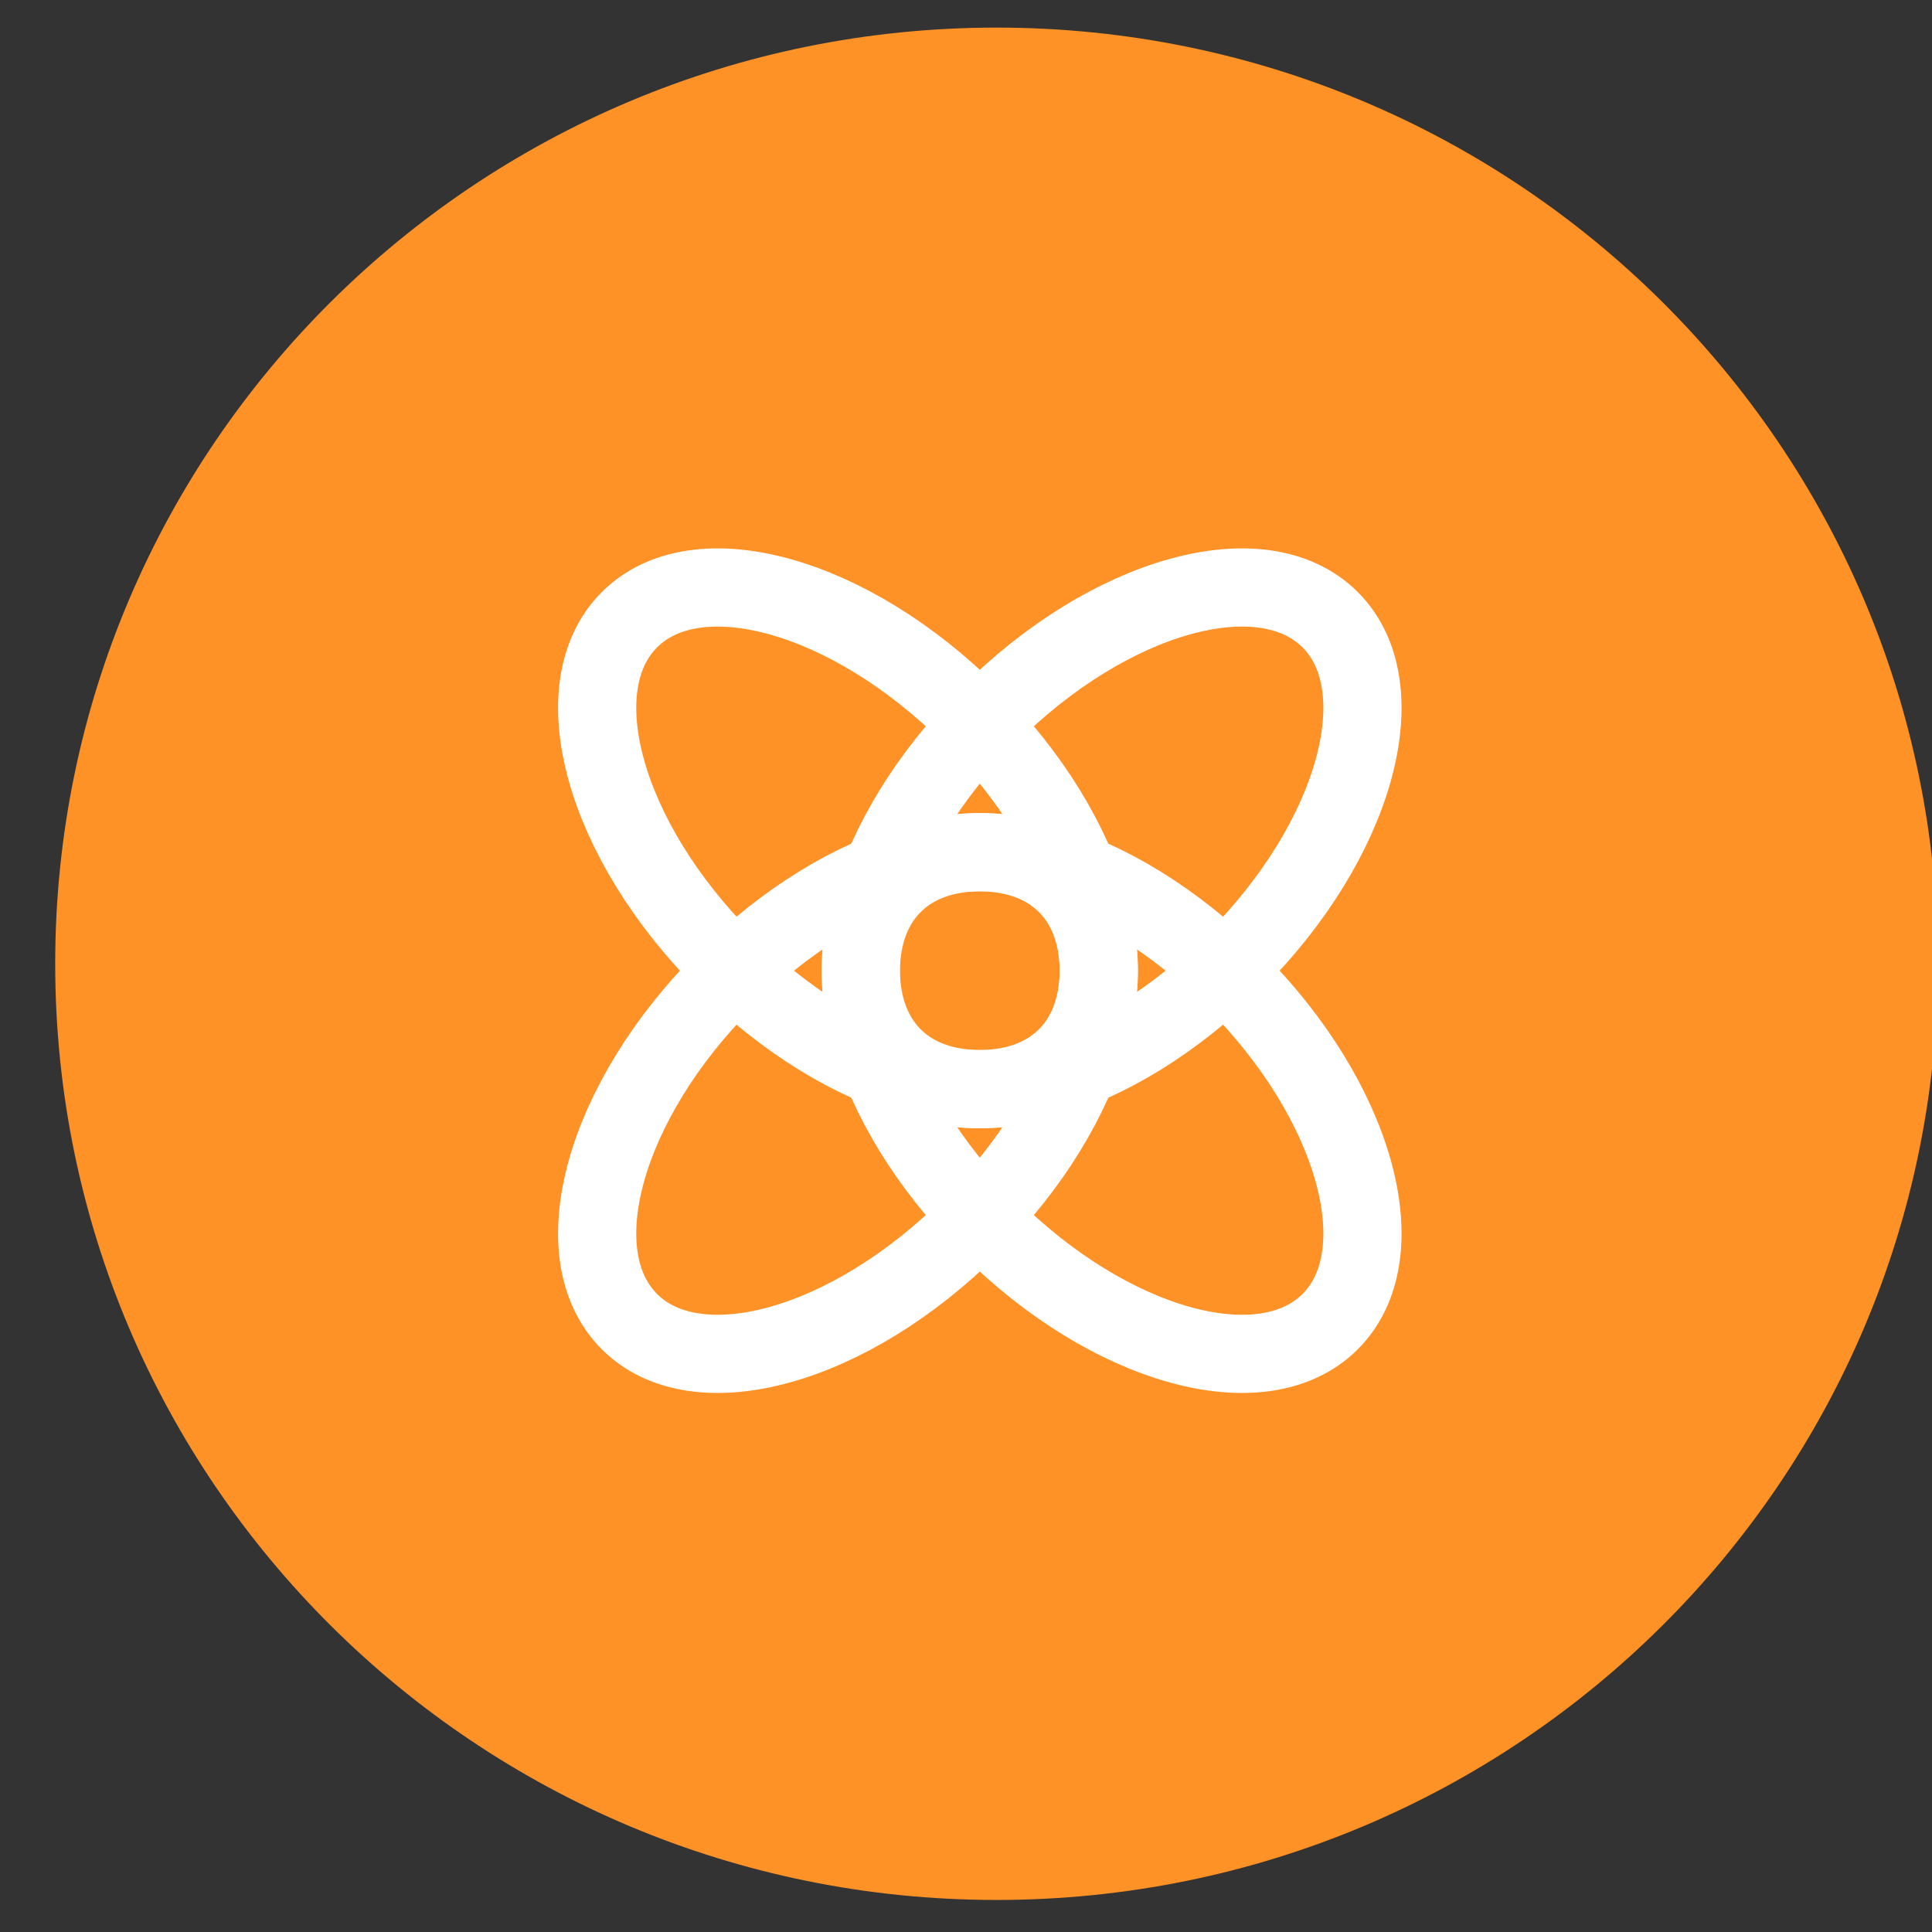
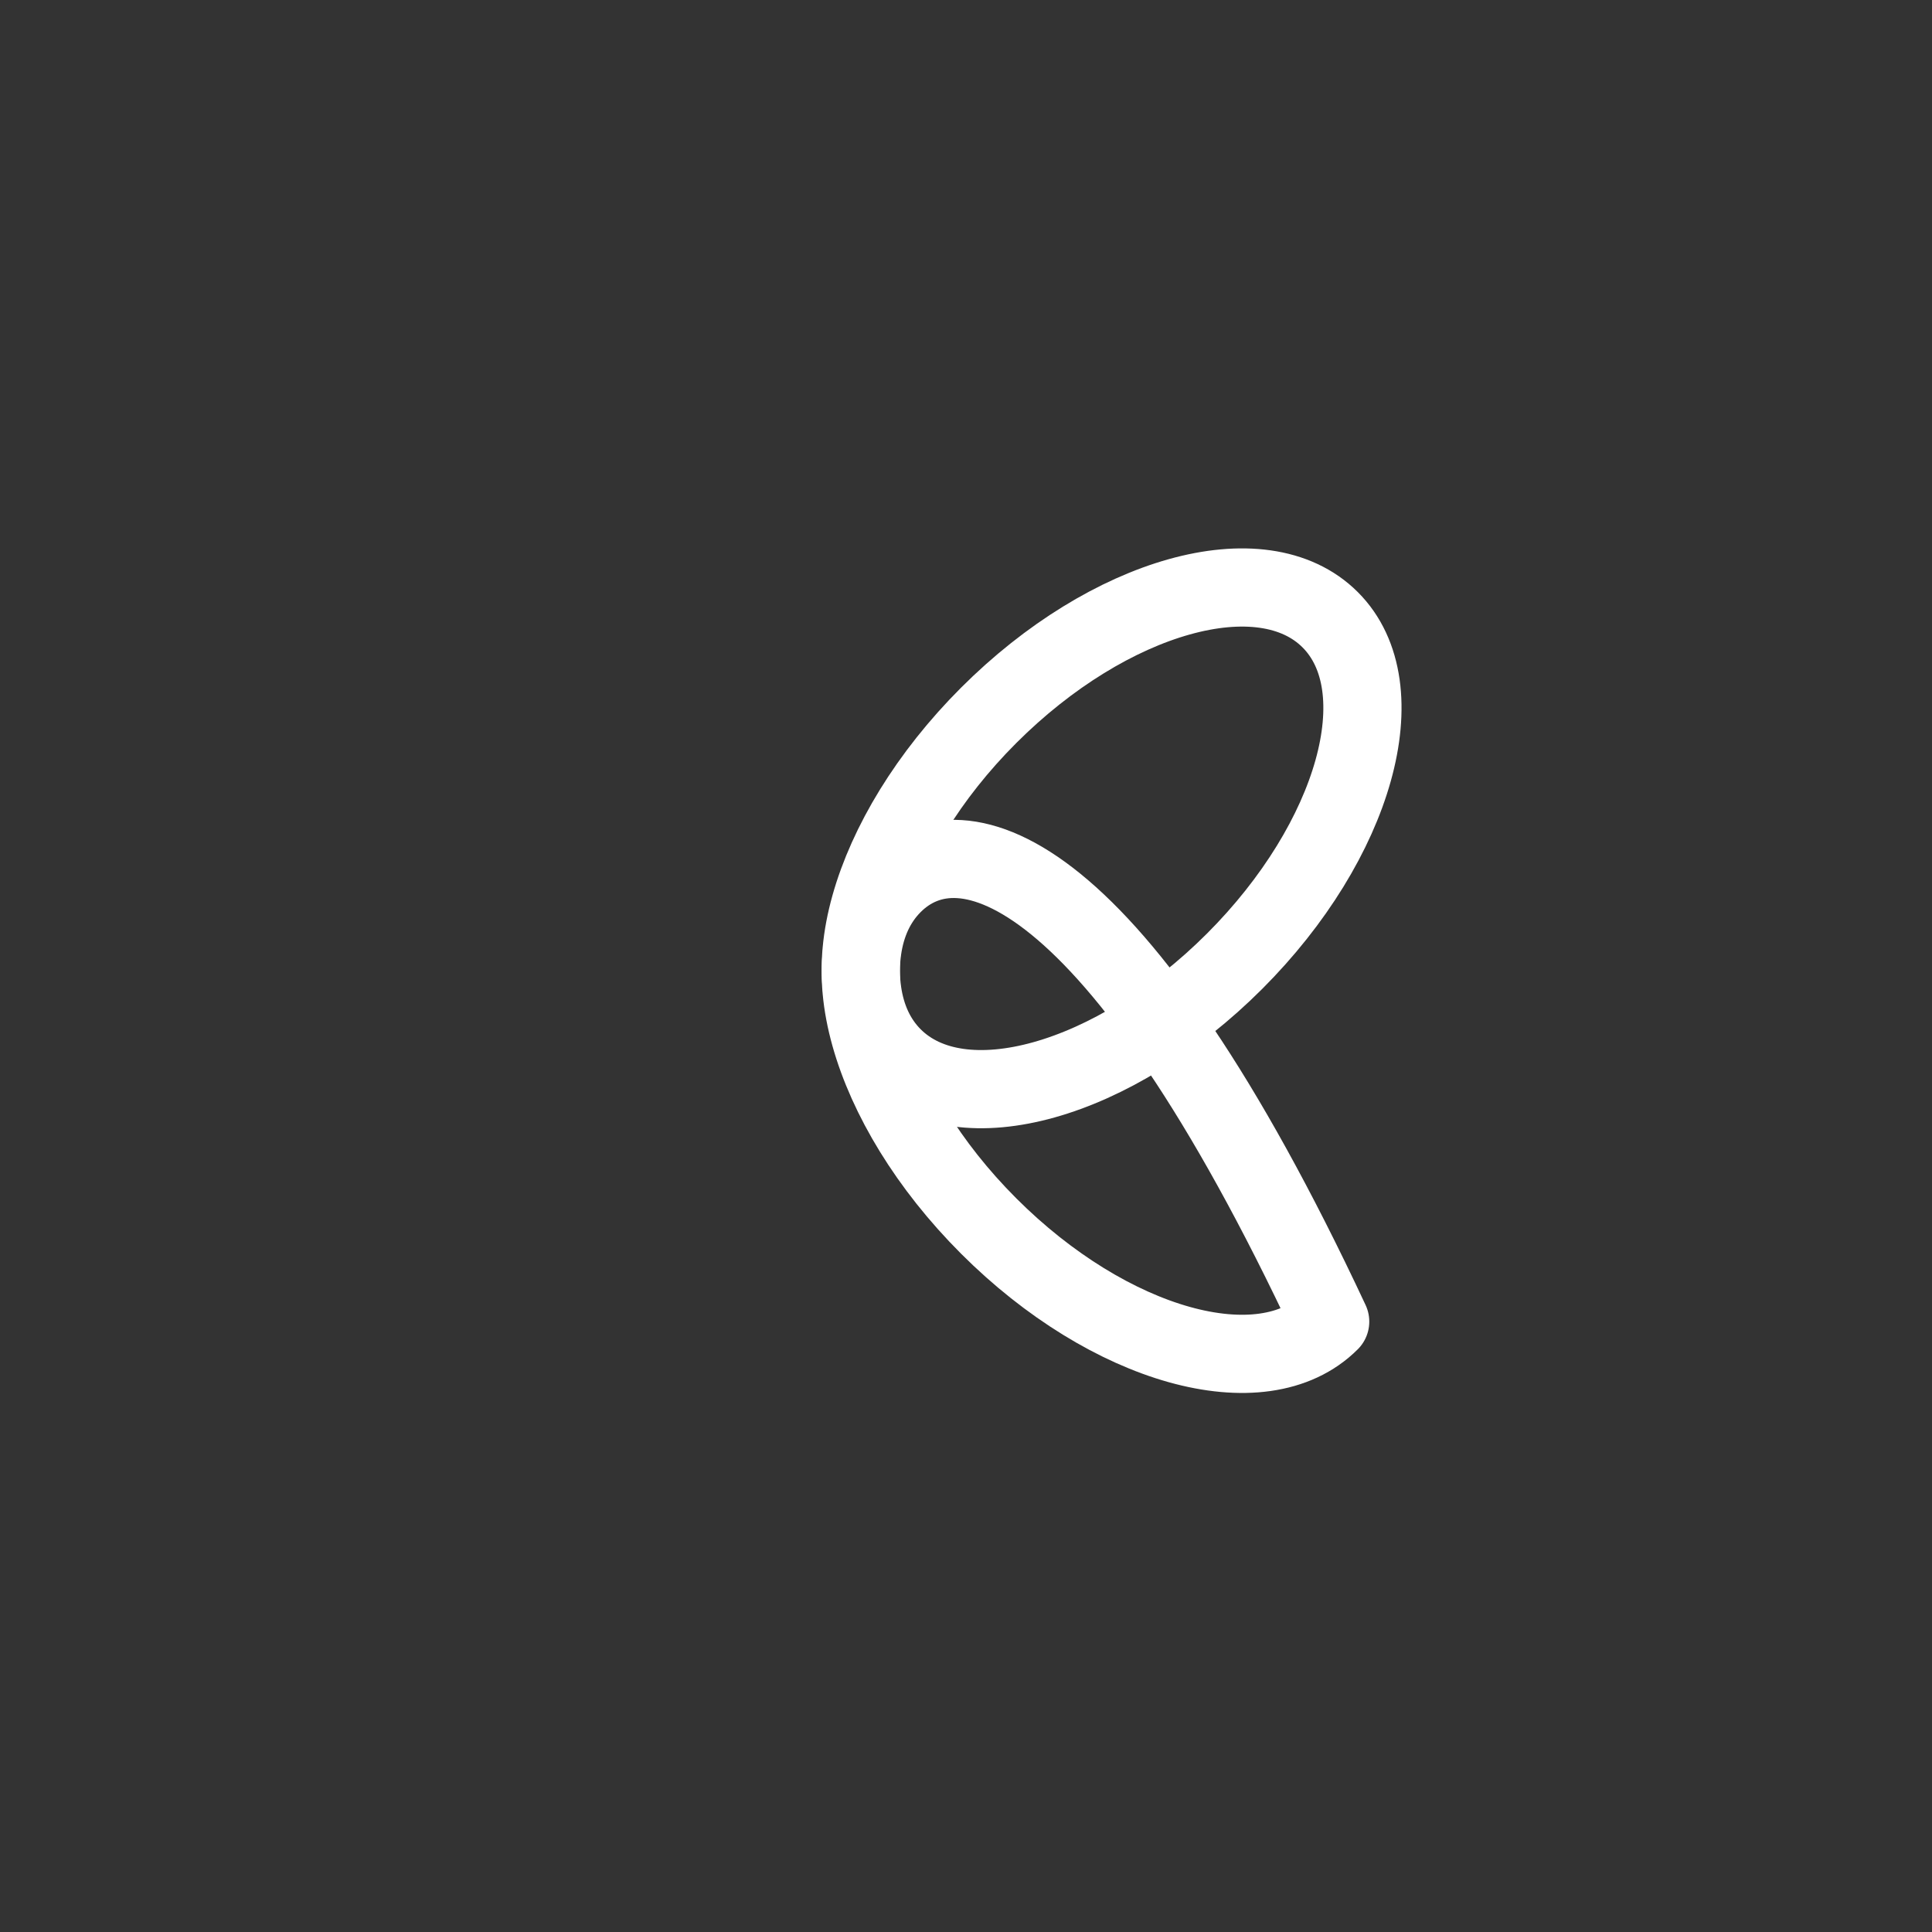
<svg xmlns="http://www.w3.org/2000/svg" width="70" height="70" viewBox="0 0 70 70" fill="none">
  <rect x="0" y="0" width="70" height="70" fill="#333333" stroke="none" />
  <g clip-path="url(#clip0_665_2323)">
-     <path fill-rule="evenodd" clip-rule="evenodd" d="M70.213 34.919C70.213 53.653 54.943 68.839 36.106 68.839C17.27 68.839 2 53.653 2 34.919C2 16.186 17.27 1 36.106 1C54.943 1 70.213 16.186 70.213 34.919Z" fill="#FF9226" />
-     <path d="M38.644 38.294C41.104 35.834 39.553 30.293 35.179 25.919C30.805 21.546 25.265 19.994 22.805 22.455C20.345 24.915 21.896 30.455 26.27 34.829C30.643 39.203 36.184 40.754 38.644 38.294Z" stroke="white" stroke-width="2.833" stroke-linecap="round" stroke-linejoin="round" />
-     <path d="M38.644 32.045C41.104 34.506 39.553 40.046 35.179 44.42C30.805 48.794 25.265 50.345 22.805 47.885C20.345 45.424 21.896 39.884 26.27 35.51C30.643 31.136 36.184 29.585 38.644 32.045Z" stroke="white" stroke-width="2.833" stroke-linecap="round" stroke-linejoin="round" />
    <path d="M32.356 38.294C29.896 35.834 31.447 30.293 35.821 25.919C40.195 21.546 45.735 19.994 48.195 22.455C50.656 24.915 49.104 30.455 44.73 34.829C40.356 39.203 34.816 40.754 32.356 38.294Z" stroke="white" stroke-width="2.833" stroke-linecap="round" stroke-linejoin="round" />
-     <path d="M32.356 32.045C29.896 34.505 31.447 40.046 35.821 44.42C40.195 48.794 45.735 50.345 48.195 47.884C50.656 45.424 49.104 39.884 44.73 35.51C40.356 31.136 34.816 29.585 32.356 32.045Z" stroke="white" stroke-width="2.833" stroke-linecap="round" stroke-linejoin="round" />
+     <path d="M32.356 32.045C29.896 34.505 31.447 40.046 35.821 44.42C40.195 48.794 45.735 50.345 48.195 47.884C40.356 31.136 34.816 29.585 32.356 32.045Z" stroke="white" stroke-width="2.833" stroke-linecap="round" stroke-linejoin="round" />
  </g>
  <defs>
    <clipPath id="clip0_665_2323">
      <rect width="70" height="70" fill="white" />
    </clipPath>
  </defs>
</svg>